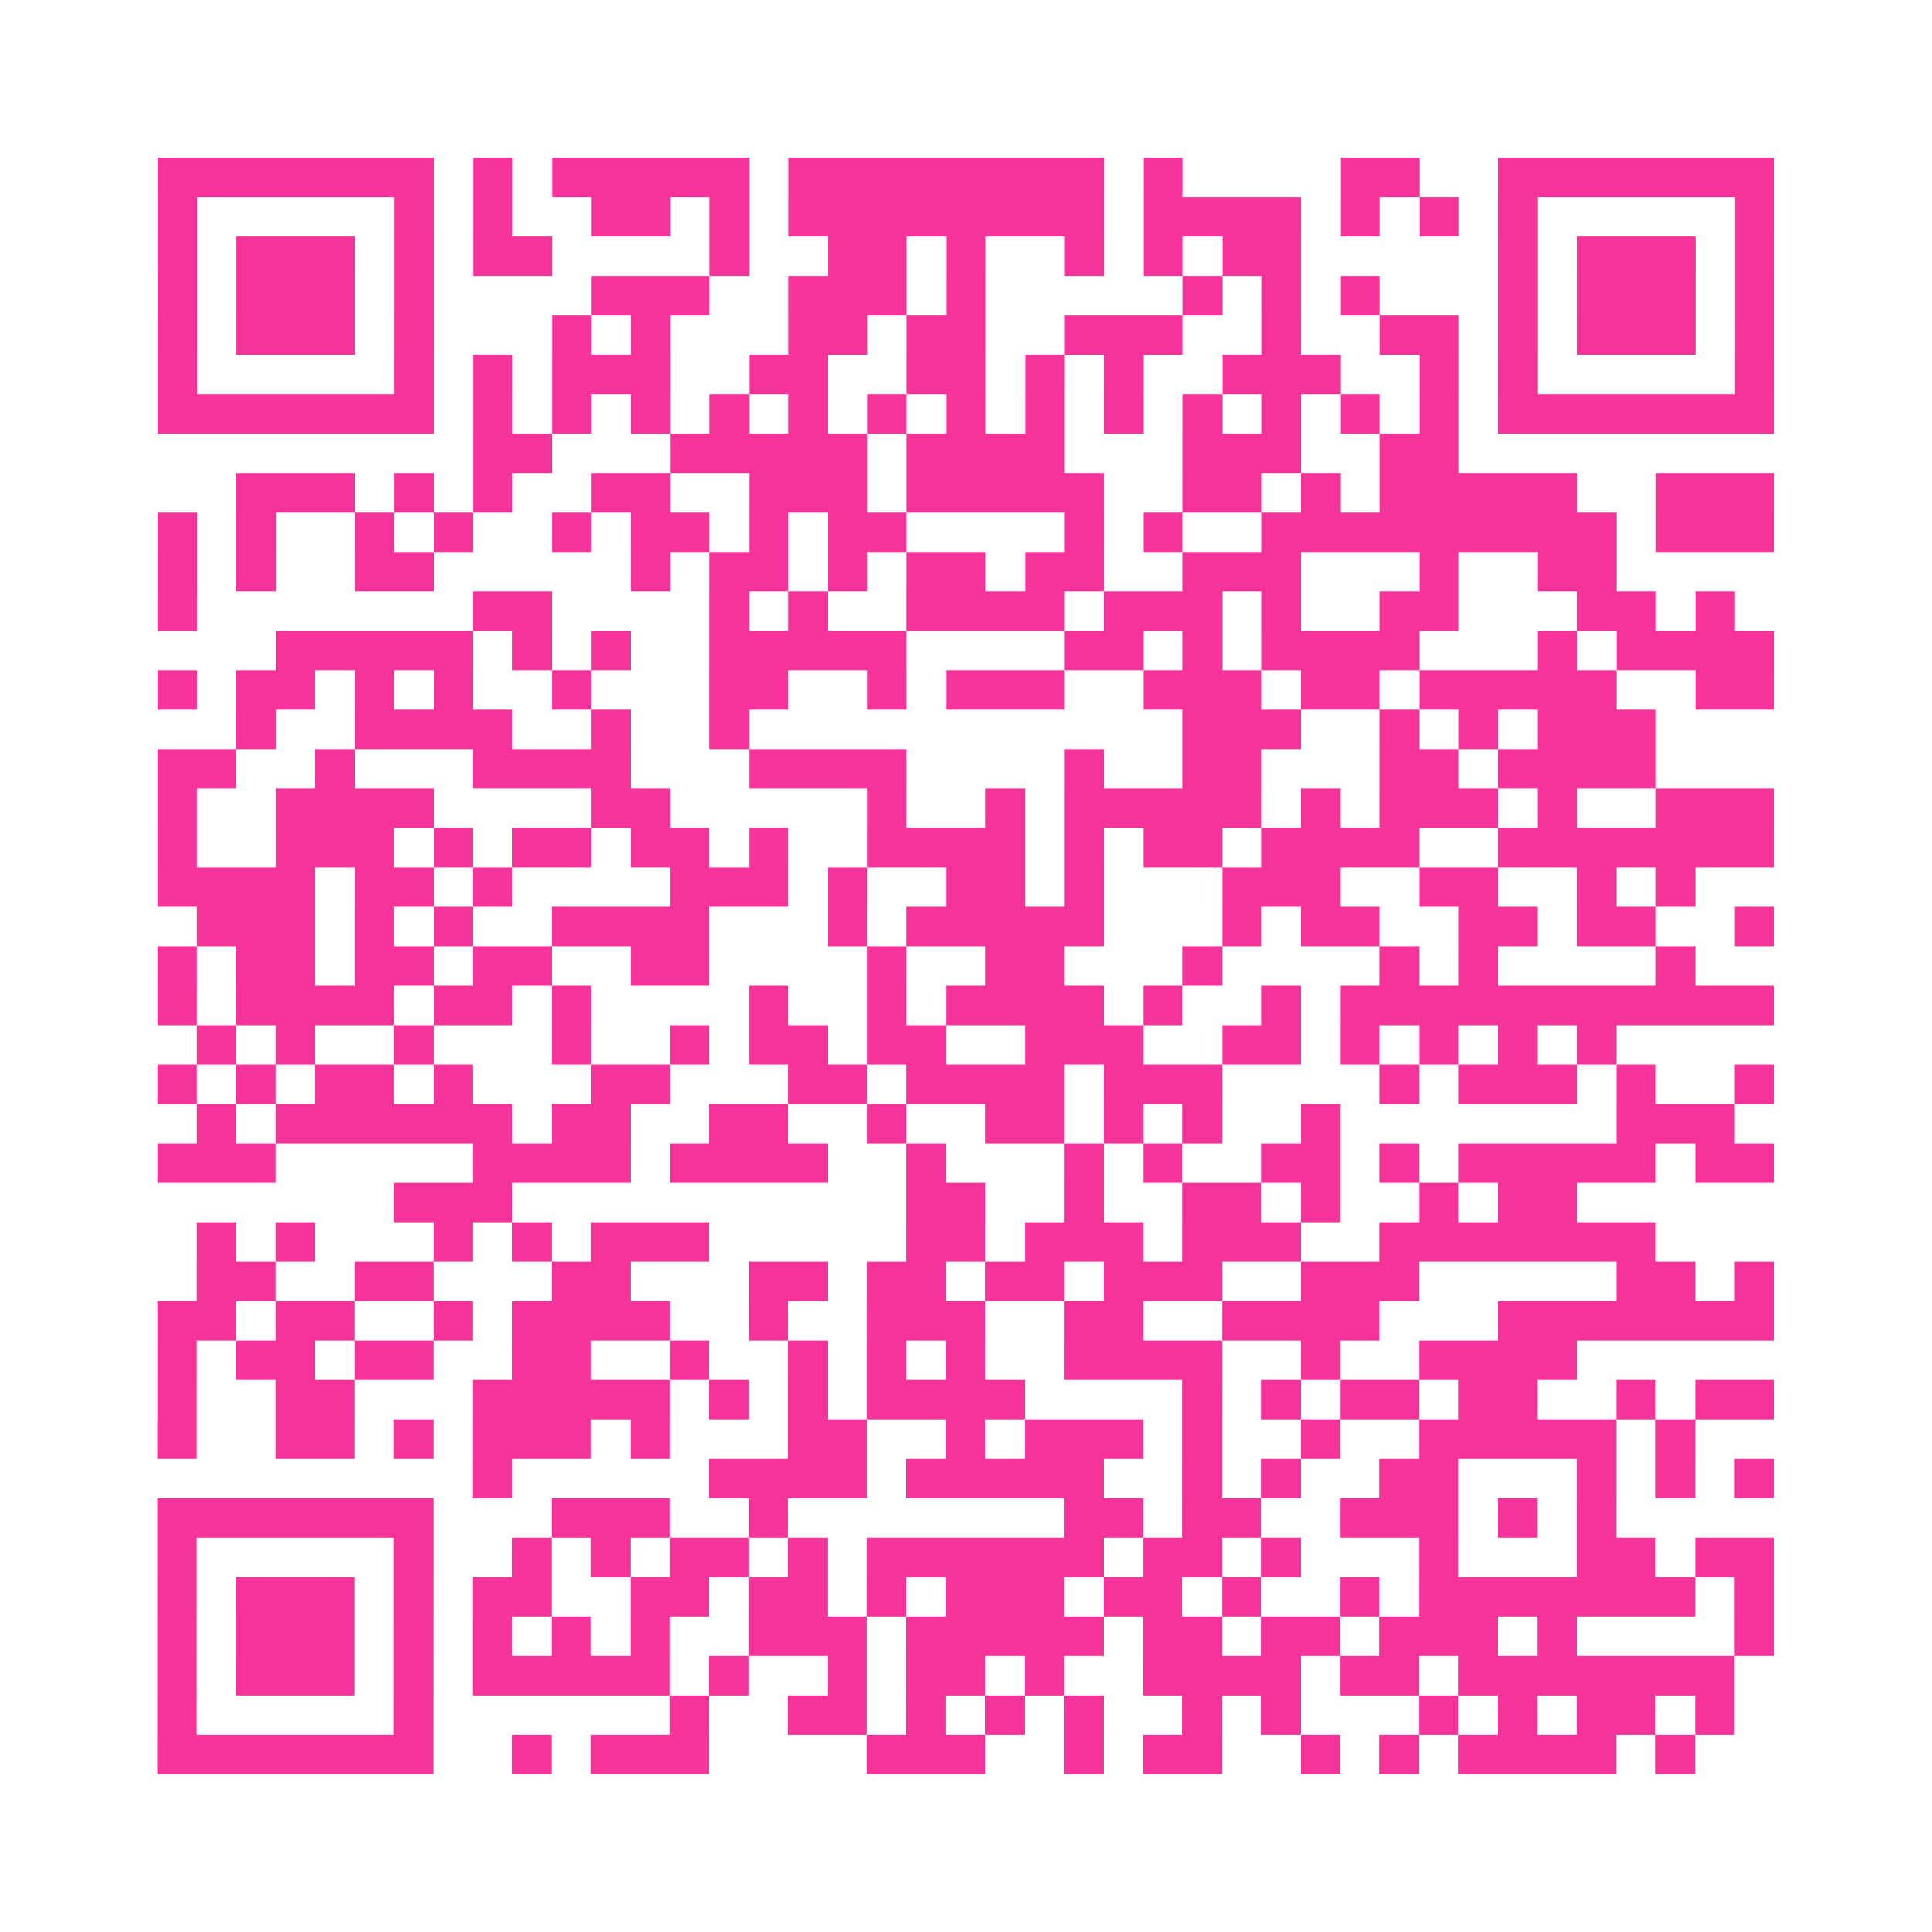
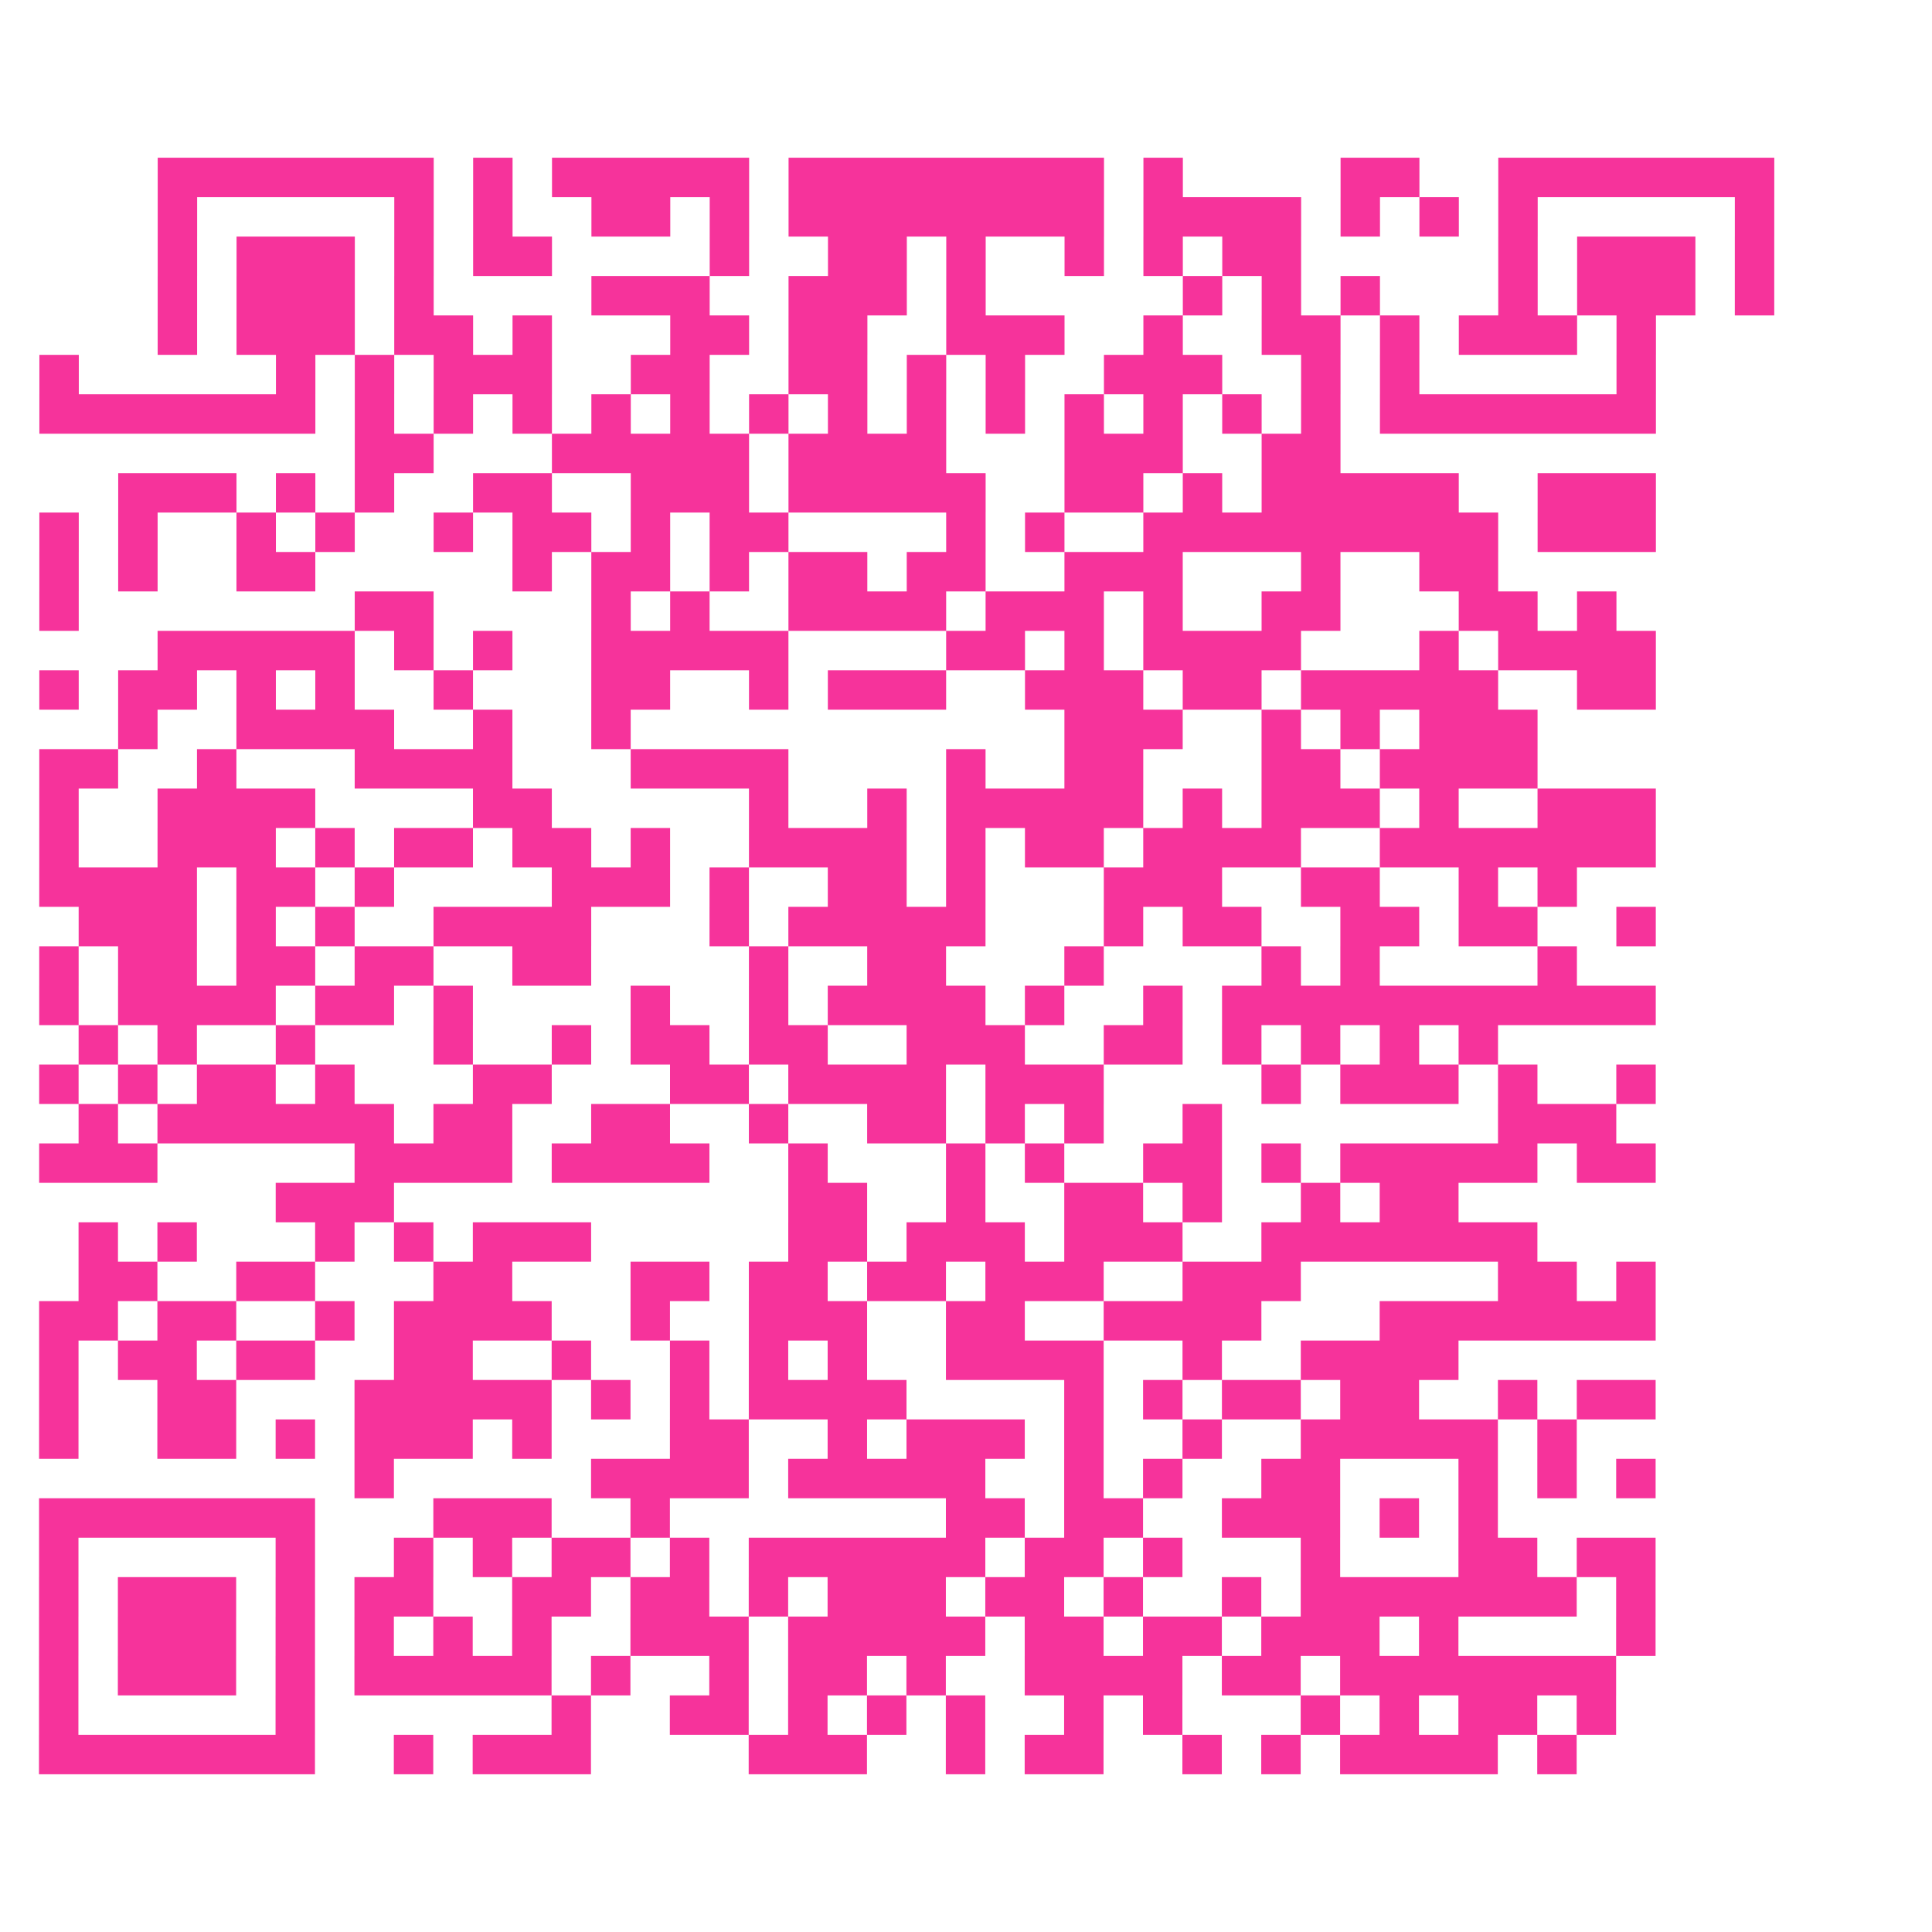
<svg xmlns="http://www.w3.org/2000/svg" viewBox="0 0 49 49" class="pyqrcode">
-   <path fill="transparent" d="M0 0h49v49h-49z" />
-   <path stroke="#f6339b" class="pyqrline" d="M4 4.5h7m1 0h1m1 0h5m1 0h8m1 0h1m4 0h2m2 0h7m-41 1h1m5 0h1m1 0h1m2 0h2m1 0h1m1 0h8m1 0h4m1 0h1m1 0h1m1 0h1m5 0h1m-41 1h1m1 0h3m1 0h1m1 0h2m4 0h1m2 0h2m1 0h1m2 0h1m1 0h1m1 0h2m5 0h1m1 0h3m1 0h1m-41 1h1m1 0h3m1 0h1m4 0h3m2 0h3m1 0h1m5 0h1m1 0h1m1 0h1m3 0h1m1 0h3m1 0h1m-41 1h1m1 0h3m1 0h1m3 0h1m1 0h1m3 0h2m1 0h2m2 0h3m2 0h1m2 0h2m1 0h1m1 0h3m1 0h1m-41 1h1m5 0h1m1 0h1m1 0h3m2 0h2m2 0h2m1 0h1m1 0h1m2 0h3m2 0h1m1 0h1m5 0h1m-41 1h7m1 0h1m1 0h1m1 0h1m1 0h1m1 0h1m1 0h1m1 0h1m1 0h1m1 0h1m1 0h1m1 0h1m1 0h1m1 0h1m1 0h7m-33 1h2m3 0h5m1 0h4m3 0h3m2 0h2m-31 1h3m1 0h1m1 0h1m2 0h2m2 0h3m1 0h5m2 0h2m1 0h1m1 0h5m2 0h3m-41 1h1m1 0h1m2 0h1m1 0h1m2 0h1m1 0h2m1 0h1m1 0h2m4 0h1m1 0h1m2 0h9m1 0h3m-41 1h1m1 0h1m2 0h2m5 0h1m1 0h2m1 0h1m1 0h2m1 0h2m2 0h3m3 0h1m2 0h2m-37 1h1m7 0h2m4 0h1m1 0h1m2 0h4m1 0h3m1 0h1m2 0h2m3 0h2m1 0h1m-37 1h5m1 0h1m1 0h1m2 0h5m4 0h2m1 0h1m1 0h4m3 0h1m1 0h4m-41 1h1m1 0h2m1 0h1m1 0h1m2 0h1m3 0h2m2 0h1m1 0h3m2 0h3m1 0h2m1 0h5m2 0h2m-39 1h1m2 0h4m2 0h1m2 0h1m11 0h3m2 0h1m1 0h1m1 0h3m-38 1h2m2 0h1m3 0h4m3 0h4m4 0h1m2 0h2m3 0h2m1 0h4m-38 1h1m2 0h4m4 0h2m5 0h1m2 0h1m1 0h5m1 0h1m1 0h3m1 0h1m2 0h3m-41 1h1m2 0h3m1 0h1m1 0h2m1 0h2m1 0h1m2 0h4m1 0h1m1 0h2m1 0h4m2 0h7m-41 1h4m1 0h2m1 0h1m4 0h3m1 0h1m2 0h2m1 0h1m3 0h3m2 0h2m2 0h1m1 0h1m-38 1h3m1 0h1m1 0h1m2 0h4m3 0h1m1 0h5m3 0h1m1 0h2m2 0h2m1 0h2m2 0h1m-41 1h1m1 0h2m1 0h2m1 0h2m2 0h2m4 0h1m2 0h2m3 0h1m4 0h1m1 0h1m4 0h1m-39 1h1m1 0h4m1 0h2m1 0h1m4 0h1m2 0h1m1 0h4m1 0h1m2 0h1m1 0h11m-40 1h1m1 0h1m2 0h1m3 0h1m2 0h1m1 0h2m1 0h2m2 0h3m2 0h2m1 0h1m1 0h1m1 0h1m1 0h1m-37 1h1m1 0h1m1 0h2m1 0h1m3 0h2m3 0h2m1 0h4m1 0h3m4 0h1m1 0h3m1 0h1m2 0h1m-40 1h1m1 0h6m1 0h2m2 0h2m2 0h1m2 0h2m1 0h1m1 0h1m2 0h1m7 0h3m-40 1h3m5 0h4m1 0h4m2 0h1m3 0h1m1 0h1m2 0h2m1 0h1m1 0h5m1 0h2m-35 1h3m10 0h2m2 0h1m2 0h2m1 0h1m2 0h1m1 0h2m-35 1h1m1 0h1m3 0h1m1 0h1m1 0h3m5 0h2m1 0h3m1 0h3m2 0h7m-37 1h2m2 0h2m3 0h2m3 0h2m1 0h2m1 0h2m1 0h3m2 0h3m5 0h2m1 0h1m-41 1h2m1 0h2m2 0h1m1 0h4m2 0h1m2 0h3m2 0h2m2 0h4m3 0h7m-41 1h1m1 0h2m1 0h2m2 0h2m2 0h1m2 0h1m1 0h1m1 0h1m2 0h4m2 0h1m2 0h4m-36 1h1m2 0h2m3 0h5m1 0h1m1 0h1m1 0h4m4 0h1m1 0h1m1 0h2m1 0h2m2 0h1m1 0h2m-41 1h1m2 0h2m1 0h1m1 0h3m1 0h1m3 0h2m2 0h1m1 0h3m1 0h1m2 0h1m2 0h5m1 0h1m-31 1h1m5 0h4m1 0h5m2 0h1m1 0h1m2 0h2m3 0h1m1 0h1m1 0h1m-41 1h7m3 0h3m2 0h1m7 0h2m1 0h2m2 0h3m1 0h1m1 0h1m-37 1h1m5 0h1m2 0h1m1 0h1m1 0h2m1 0h1m1 0h6m1 0h2m1 0h1m3 0h1m3 0h2m1 0h2m-41 1h1m1 0h3m1 0h1m1 0h2m2 0h2m1 0h2m1 0h1m1 0h3m1 0h2m1 0h1m2 0h1m1 0h7m1 0h1m-41 1h1m1 0h3m1 0h1m1 0h1m1 0h1m1 0h1m2 0h3m1 0h5m1 0h2m1 0h2m1 0h3m1 0h1m4 0h1m-41 1h1m1 0h3m1 0h1m1 0h5m1 0h1m2 0h1m1 0h2m1 0h1m2 0h4m1 0h2m1 0h7m-40 1h1m5 0h1m6 0h1m2 0h2m1 0h1m1 0h1m1 0h1m2 0h1m1 0h1m3 0h1m1 0h1m1 0h2m1 0h1m-40 1h7m2 0h1m1 0h3m4 0h3m2 0h1m1 0h2m2 0h1m1 0h1m1 0h4m1 0h1" />
+   <path stroke="#f6339b" class="pyqrline" d="M4 4.5h7m1 0h1m1 0h5m1 0h8m1 0h1m4 0h2m2 0h7m-41 1h1m5 0h1m1 0h1m2 0h2m1 0h1m1 0h8m1 0h4m1 0h1m1 0h1m1 0h1m5 0h1m-41 1h1m1 0h3m1 0h1m1 0h2m4 0h1m2 0h2m1 0h1m2 0h1m1 0h1m1 0h2m5 0h1m1 0h3m1 0h1m-41 1h1m1 0h3m1 0h1m4 0h3m2 0h3m1 0h1m5 0h1m1 0h1m1 0h1m3 0h1m1 0h3m1 0h1m-41 1h1m1 0h3m1 0h1h1m1 0h1m3 0h2m1 0h2m2 0h3m2 0h1m2 0h2m1 0h1m1 0h3m1 0h1m-41 1h1m5 0h1m1 0h1m1 0h3m2 0h2m2 0h2m1 0h1m1 0h1m2 0h3m2 0h1m1 0h1m5 0h1m-41 1h7m1 0h1m1 0h1m1 0h1m1 0h1m1 0h1m1 0h1m1 0h1m1 0h1m1 0h1m1 0h1m1 0h1m1 0h1m1 0h1m1 0h7m-33 1h2m3 0h5m1 0h4m3 0h3m2 0h2m-31 1h3m1 0h1m1 0h1m2 0h2m2 0h3m1 0h5m2 0h2m1 0h1m1 0h5m2 0h3m-41 1h1m1 0h1m2 0h1m1 0h1m2 0h1m1 0h2m1 0h1m1 0h2m4 0h1m1 0h1m2 0h9m1 0h3m-41 1h1m1 0h1m2 0h2m5 0h1m1 0h2m1 0h1m1 0h2m1 0h2m2 0h3m3 0h1m2 0h2m-37 1h1m7 0h2m4 0h1m1 0h1m2 0h4m1 0h3m1 0h1m2 0h2m3 0h2m1 0h1m-37 1h5m1 0h1m1 0h1m2 0h5m4 0h2m1 0h1m1 0h4m3 0h1m1 0h4m-41 1h1m1 0h2m1 0h1m1 0h1m2 0h1m3 0h2m2 0h1m1 0h3m2 0h3m1 0h2m1 0h5m2 0h2m-39 1h1m2 0h4m2 0h1m2 0h1m11 0h3m2 0h1m1 0h1m1 0h3m-38 1h2m2 0h1m3 0h4m3 0h4m4 0h1m2 0h2m3 0h2m1 0h4m-38 1h1m2 0h4m4 0h2m5 0h1m2 0h1m1 0h5m1 0h1m1 0h3m1 0h1m2 0h3m-41 1h1m2 0h3m1 0h1m1 0h2m1 0h2m1 0h1m2 0h4m1 0h1m1 0h2m1 0h4m2 0h7m-41 1h4m1 0h2m1 0h1m4 0h3m1 0h1m2 0h2m1 0h1m3 0h3m2 0h2m2 0h1m1 0h1m-38 1h3m1 0h1m1 0h1m2 0h4m3 0h1m1 0h5m3 0h1m1 0h2m2 0h2m1 0h2m2 0h1m-41 1h1m1 0h2m1 0h2m1 0h2m2 0h2m4 0h1m2 0h2m3 0h1m4 0h1m1 0h1m4 0h1m-39 1h1m1 0h4m1 0h2m1 0h1m4 0h1m2 0h1m1 0h4m1 0h1m2 0h1m1 0h11m-40 1h1m1 0h1m2 0h1m3 0h1m2 0h1m1 0h2m1 0h2m2 0h3m2 0h2m1 0h1m1 0h1m1 0h1m1 0h1m-37 1h1m1 0h1m1 0h2m1 0h1m3 0h2m3 0h2m1 0h4m1 0h3m4 0h1m1 0h3m1 0h1m2 0h1m-40 1h1m1 0h6m1 0h2m2 0h2m2 0h1m2 0h2m1 0h1m1 0h1m2 0h1m7 0h3m-40 1h3m5 0h4m1 0h4m2 0h1m3 0h1m1 0h1m2 0h2m1 0h1m1 0h5m1 0h2m-35 1h3m10 0h2m2 0h1m2 0h2m1 0h1m2 0h1m1 0h2m-35 1h1m1 0h1m3 0h1m1 0h1m1 0h3m5 0h2m1 0h3m1 0h3m2 0h7m-37 1h2m2 0h2m3 0h2m3 0h2m1 0h2m1 0h2m1 0h3m2 0h3m5 0h2m1 0h1m-41 1h2m1 0h2m2 0h1m1 0h4m2 0h1m2 0h3m2 0h2m2 0h4m3 0h7m-41 1h1m1 0h2m1 0h2m2 0h2m2 0h1m2 0h1m1 0h1m1 0h1m2 0h4m2 0h1m2 0h4m-36 1h1m2 0h2m3 0h5m1 0h1m1 0h1m1 0h4m4 0h1m1 0h1m1 0h2m1 0h2m2 0h1m1 0h2m-41 1h1m2 0h2m1 0h1m1 0h3m1 0h1m3 0h2m2 0h1m1 0h3m1 0h1m2 0h1m2 0h5m1 0h1m-31 1h1m5 0h4m1 0h5m2 0h1m1 0h1m2 0h2m3 0h1m1 0h1m1 0h1m-41 1h7m3 0h3m2 0h1m7 0h2m1 0h2m2 0h3m1 0h1m1 0h1m-37 1h1m5 0h1m2 0h1m1 0h1m1 0h2m1 0h1m1 0h6m1 0h2m1 0h1m3 0h1m3 0h2m1 0h2m-41 1h1m1 0h3m1 0h1m1 0h2m2 0h2m1 0h2m1 0h1m1 0h3m1 0h2m1 0h1m2 0h1m1 0h7m1 0h1m-41 1h1m1 0h3m1 0h1m1 0h1m1 0h1m1 0h1m2 0h3m1 0h5m1 0h2m1 0h2m1 0h3m1 0h1m4 0h1m-41 1h1m1 0h3m1 0h1m1 0h5m1 0h1m2 0h1m1 0h2m1 0h1m2 0h4m1 0h2m1 0h7m-40 1h1m5 0h1m6 0h1m2 0h2m1 0h1m1 0h1m1 0h1m2 0h1m1 0h1m3 0h1m1 0h1m1 0h2m1 0h1m-40 1h7m2 0h1m1 0h3m4 0h3m2 0h1m1 0h2m2 0h1m1 0h1m1 0h4m1 0h1" />
</svg>